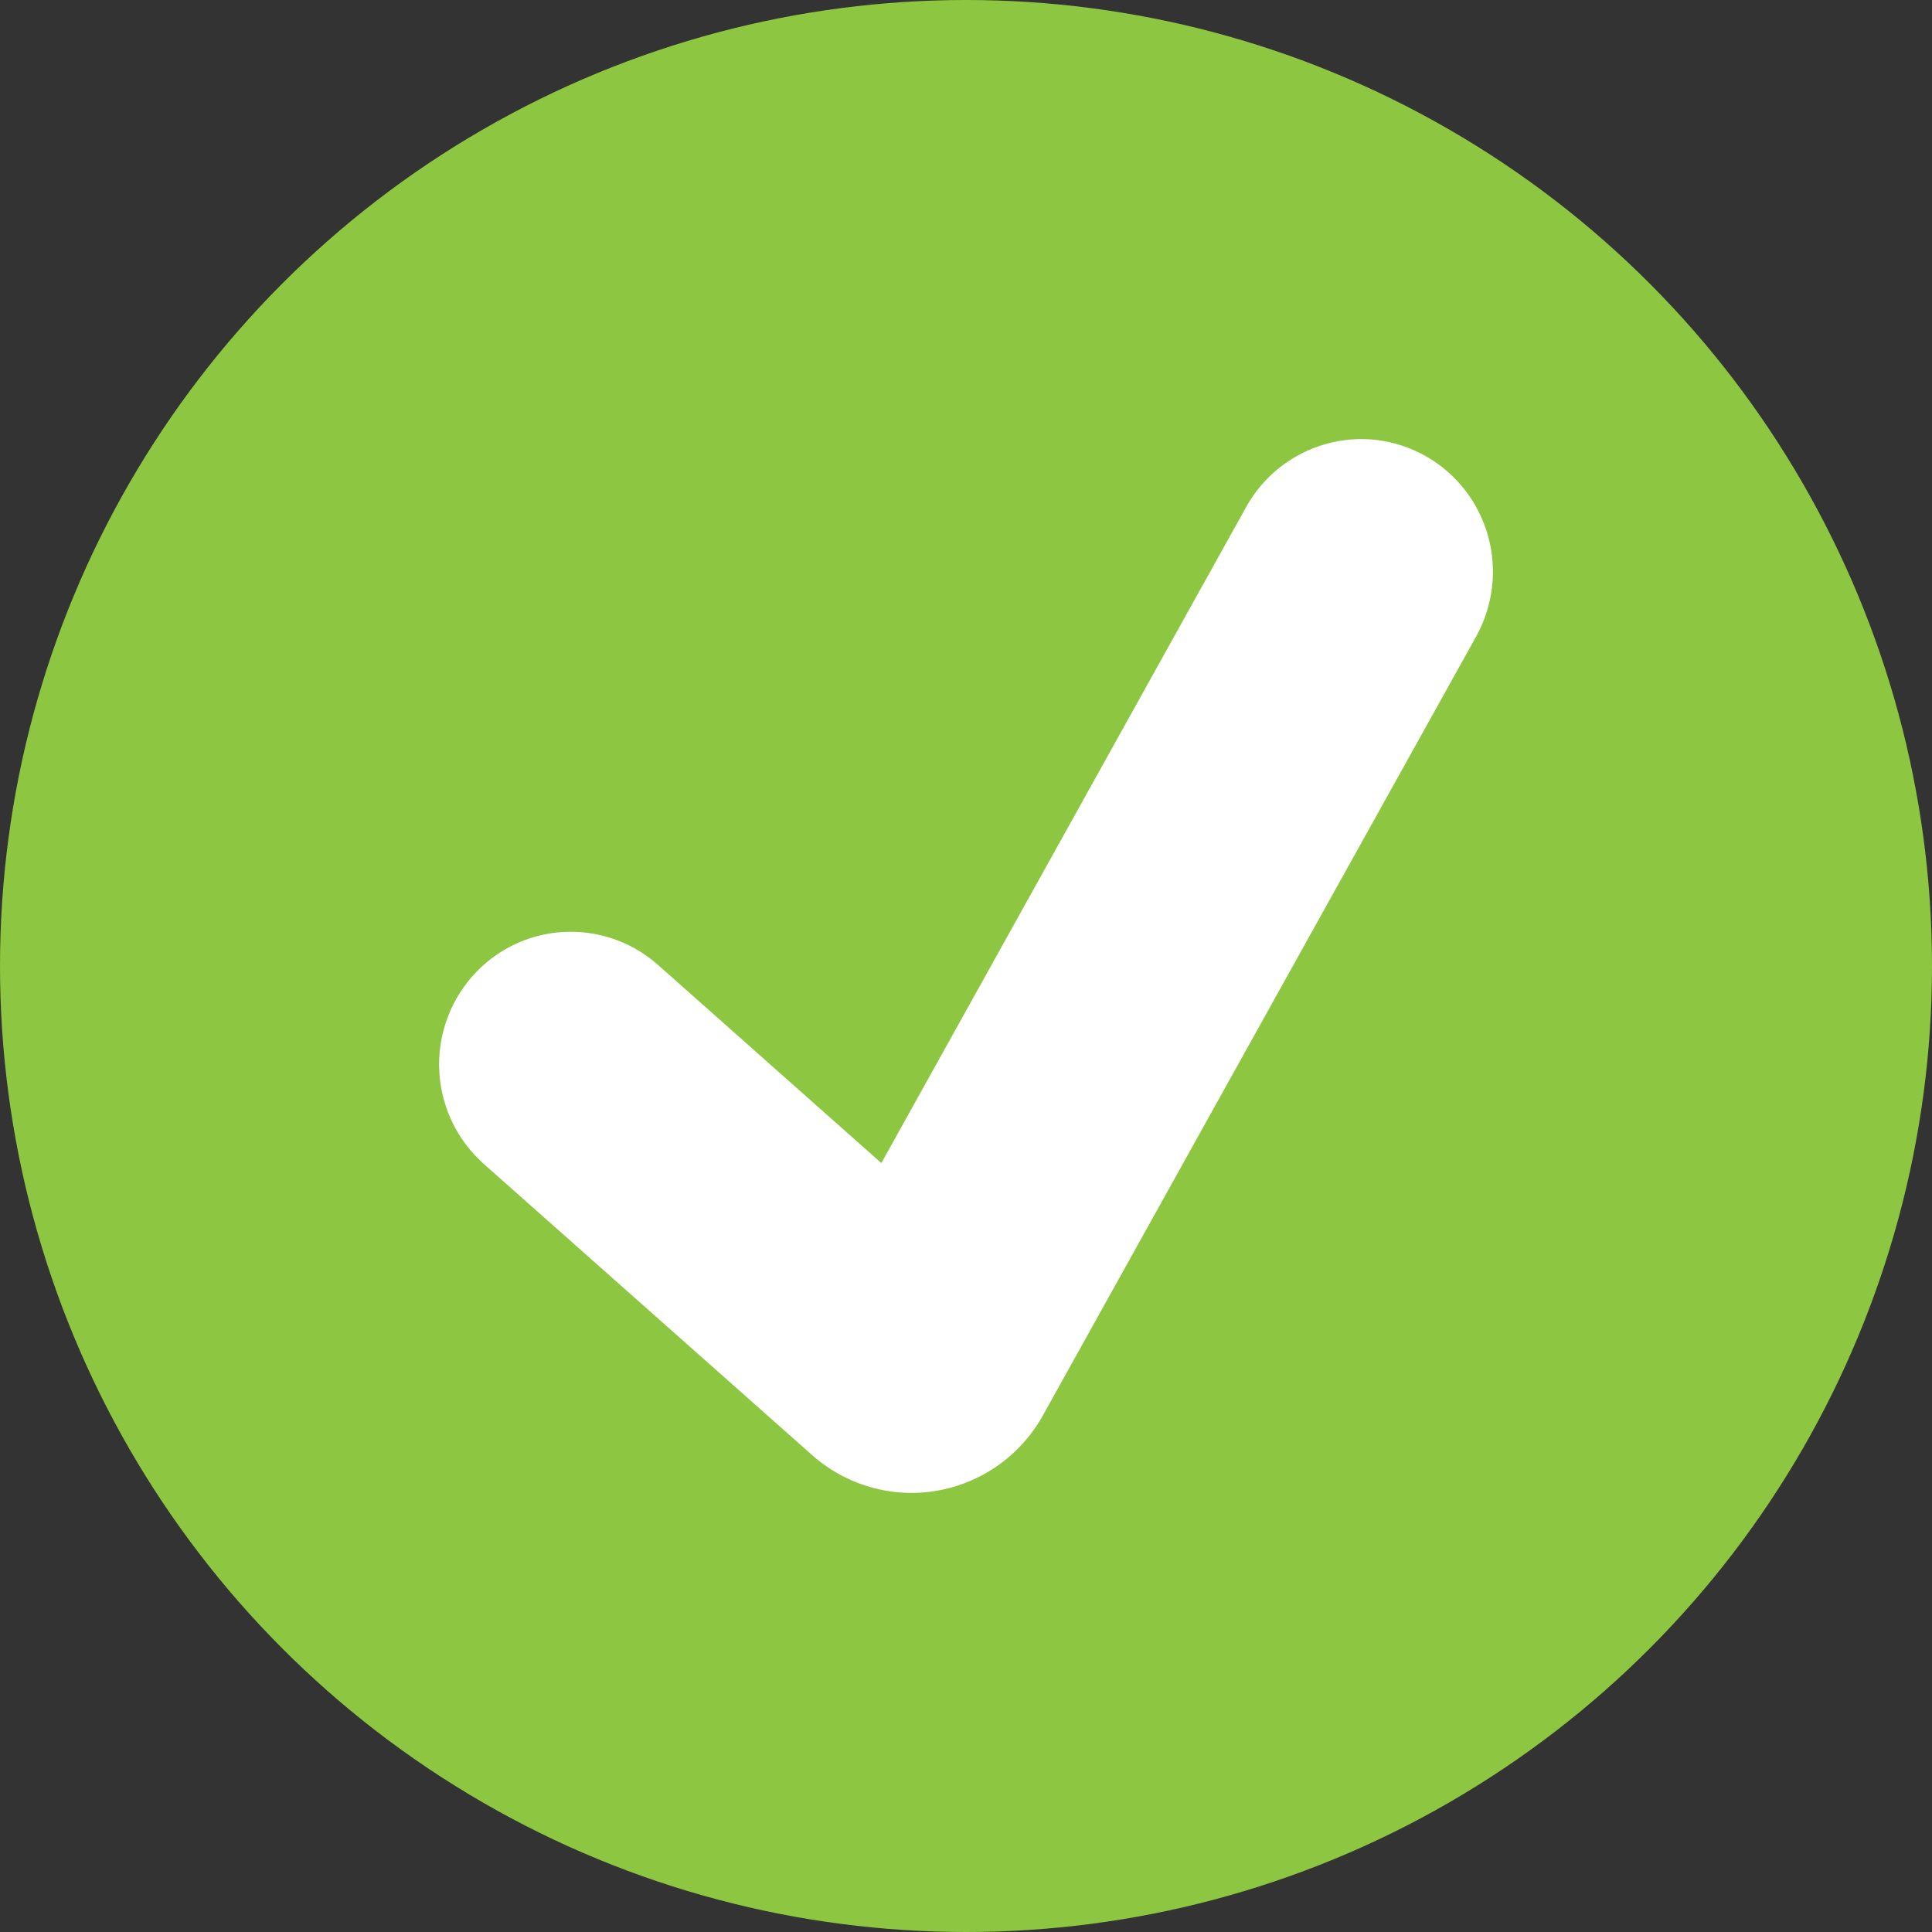
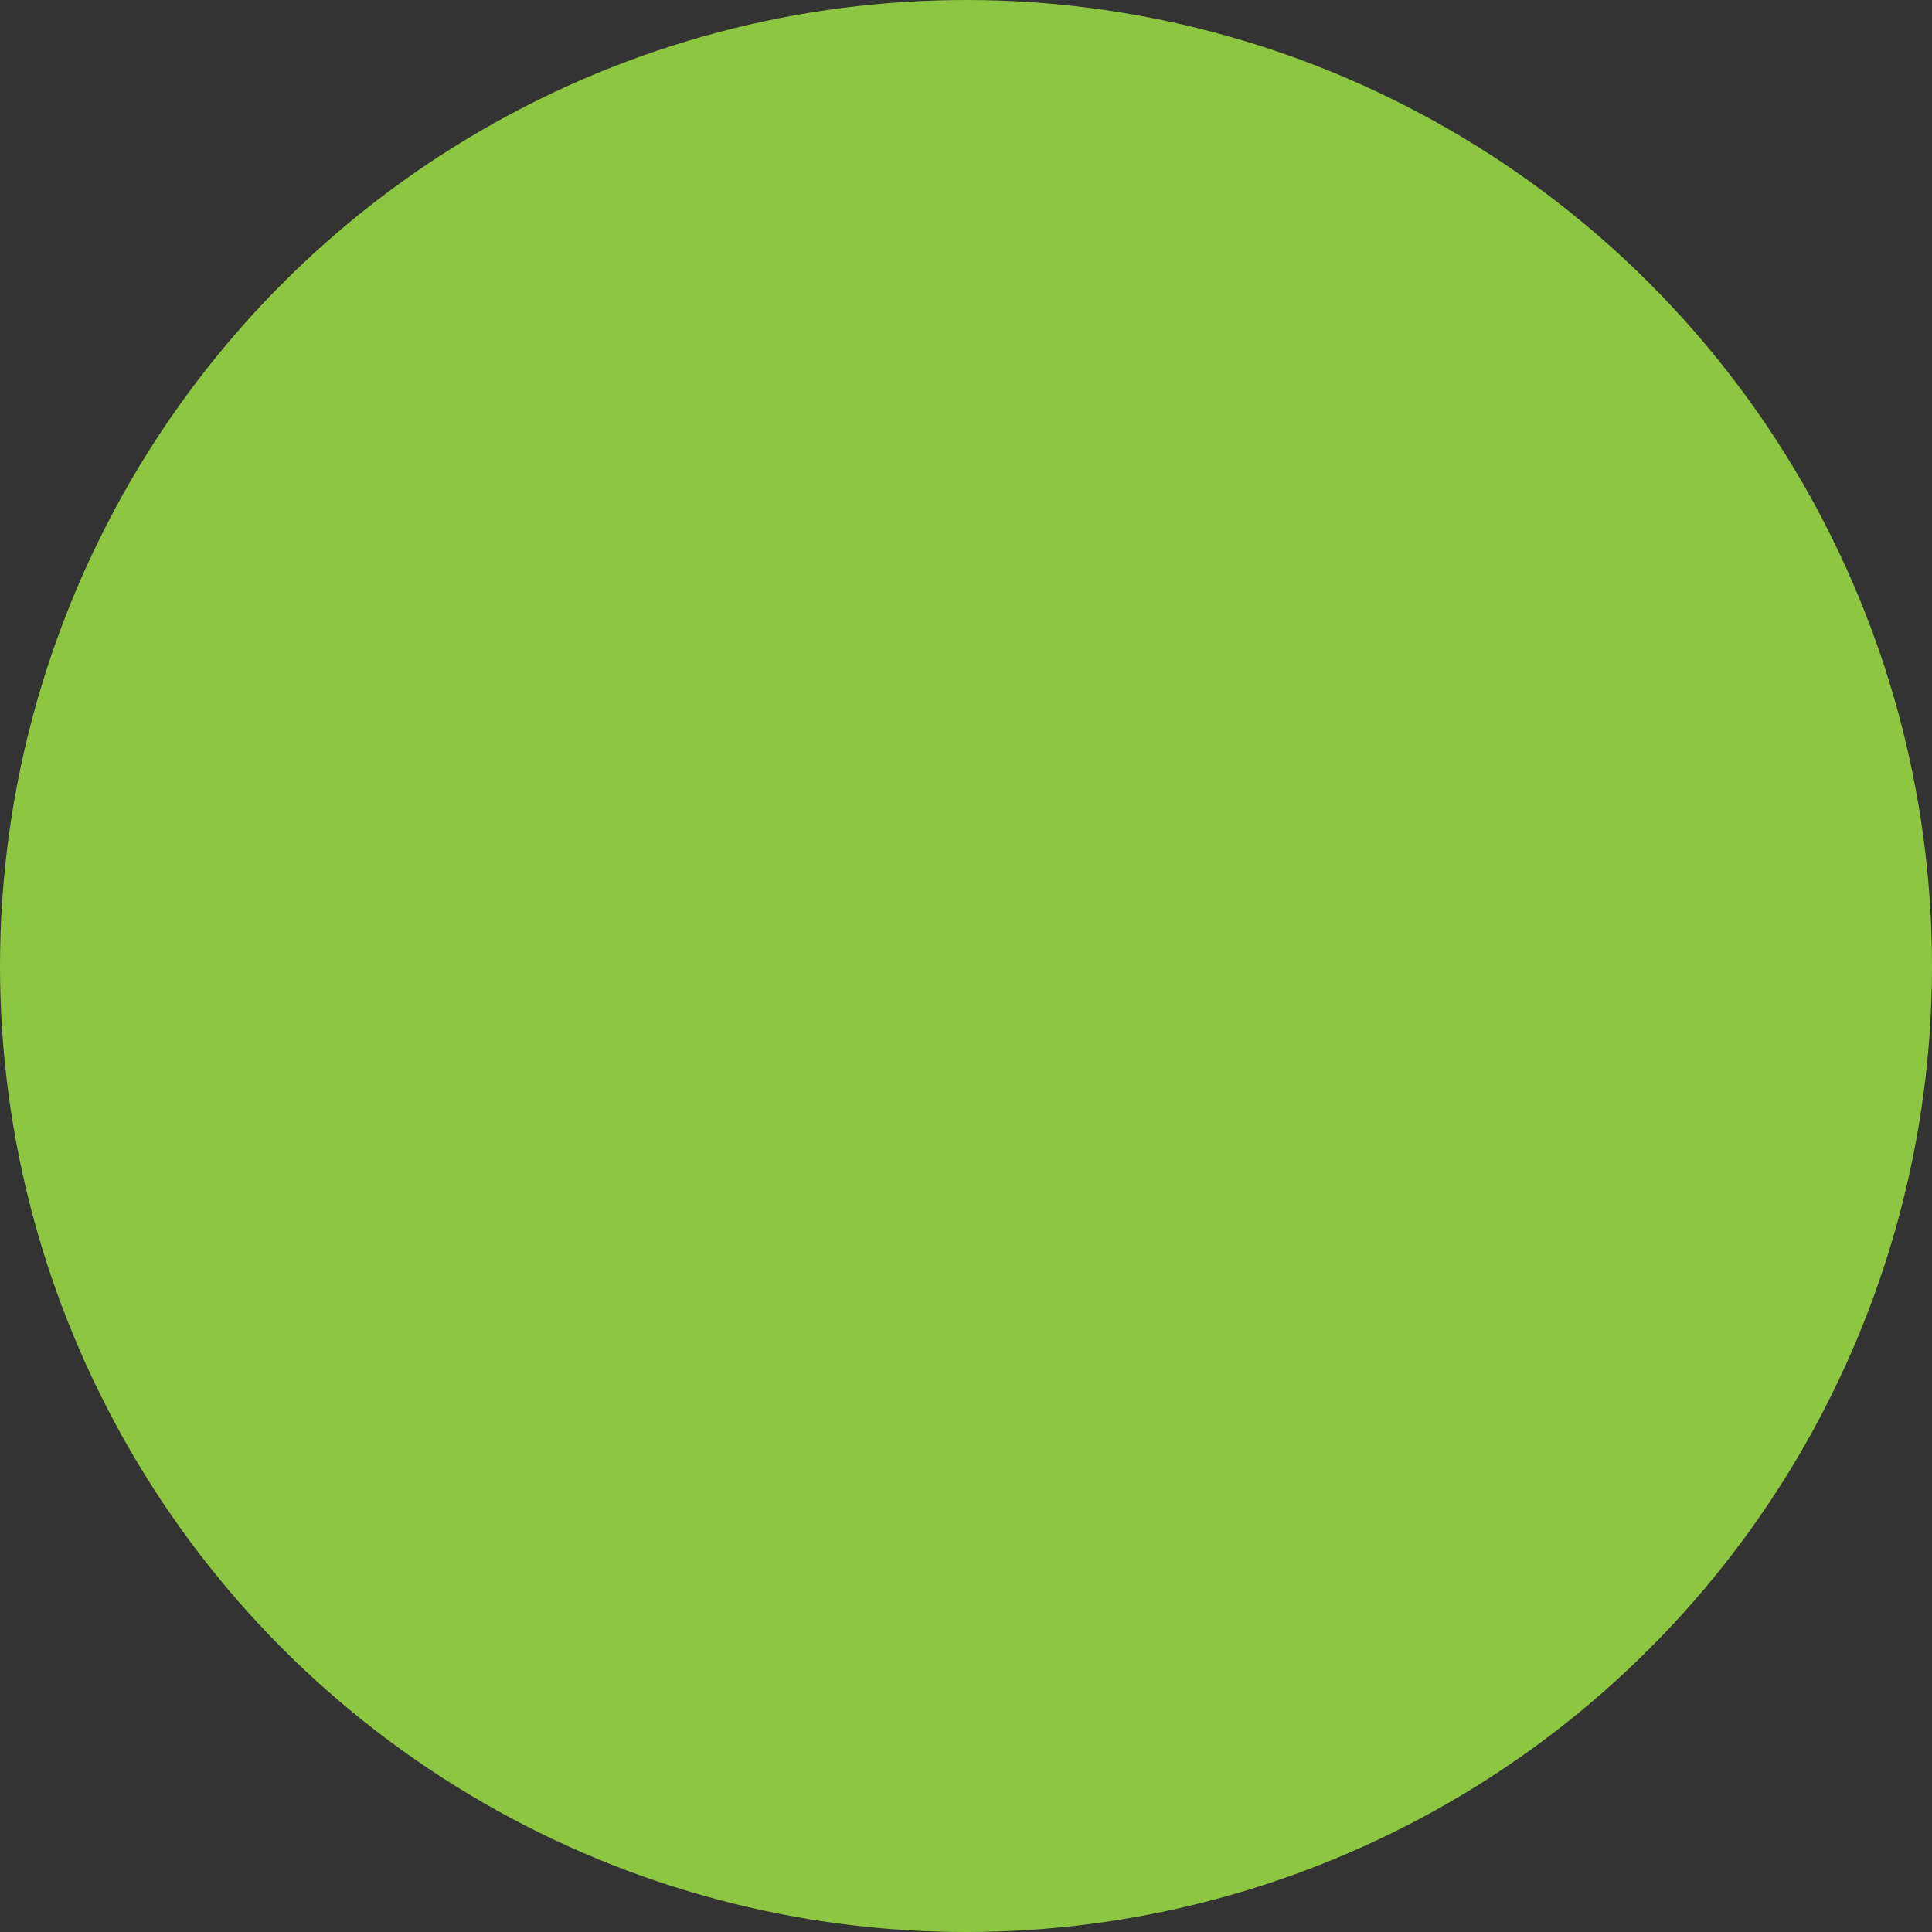
<svg xmlns="http://www.w3.org/2000/svg" width="22" height="22" viewBox="0 0 22 22" fill="none">
  <rect x="0" y="0" width="22" height="22" fill="#333333" stroke="none" />
  <circle cx="11" cy="11" r="11" fill="#8DC641" />
-   <path d="M16.233 5.193C16.58 5.388 16.836 5.715 16.944 6.1C17.052 6.486 17.003 6.898 16.809 7.248L11.876 16.117C11.751 16.342 11.578 16.535 11.369 16.684C11.16 16.832 10.921 16.932 10.669 16.975C10.416 17.019 10.158 17.005 9.912 16.934C9.666 16.864 9.439 16.739 9.247 16.569L5.508 13.253C5.21 12.988 5.028 12.615 5.003 12.215C4.978 11.815 5.112 11.422 5.375 11.121C5.638 10.821 6.008 10.638 6.405 10.613C6.803 10.588 7.193 10.722 7.492 10.987L10.036 13.244L14.191 5.772C14.287 5.599 14.417 5.447 14.571 5.324C14.726 5.202 14.903 5.111 15.093 5.057C15.282 5.003 15.481 4.987 15.676 5.01C15.872 5.034 16.061 5.096 16.233 5.193Z" fill="white" />
</svg>